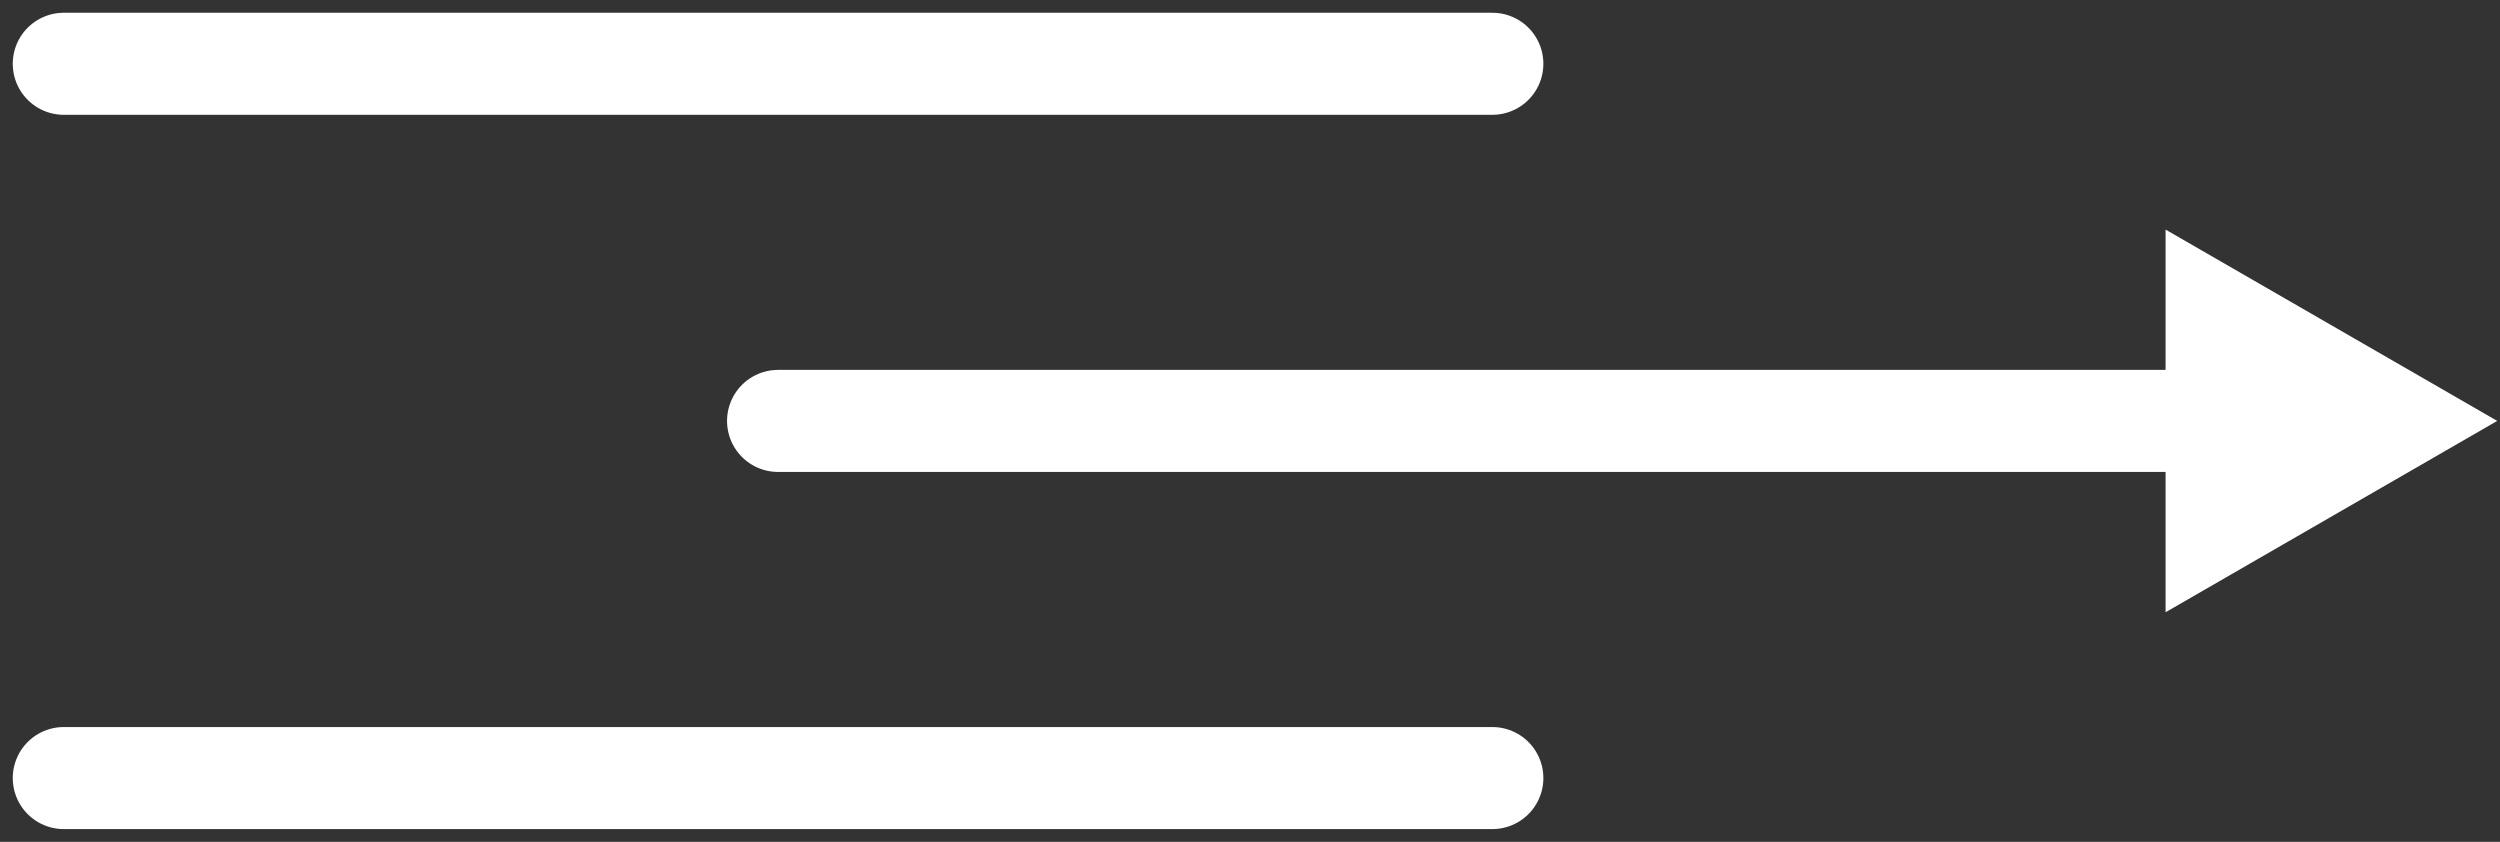
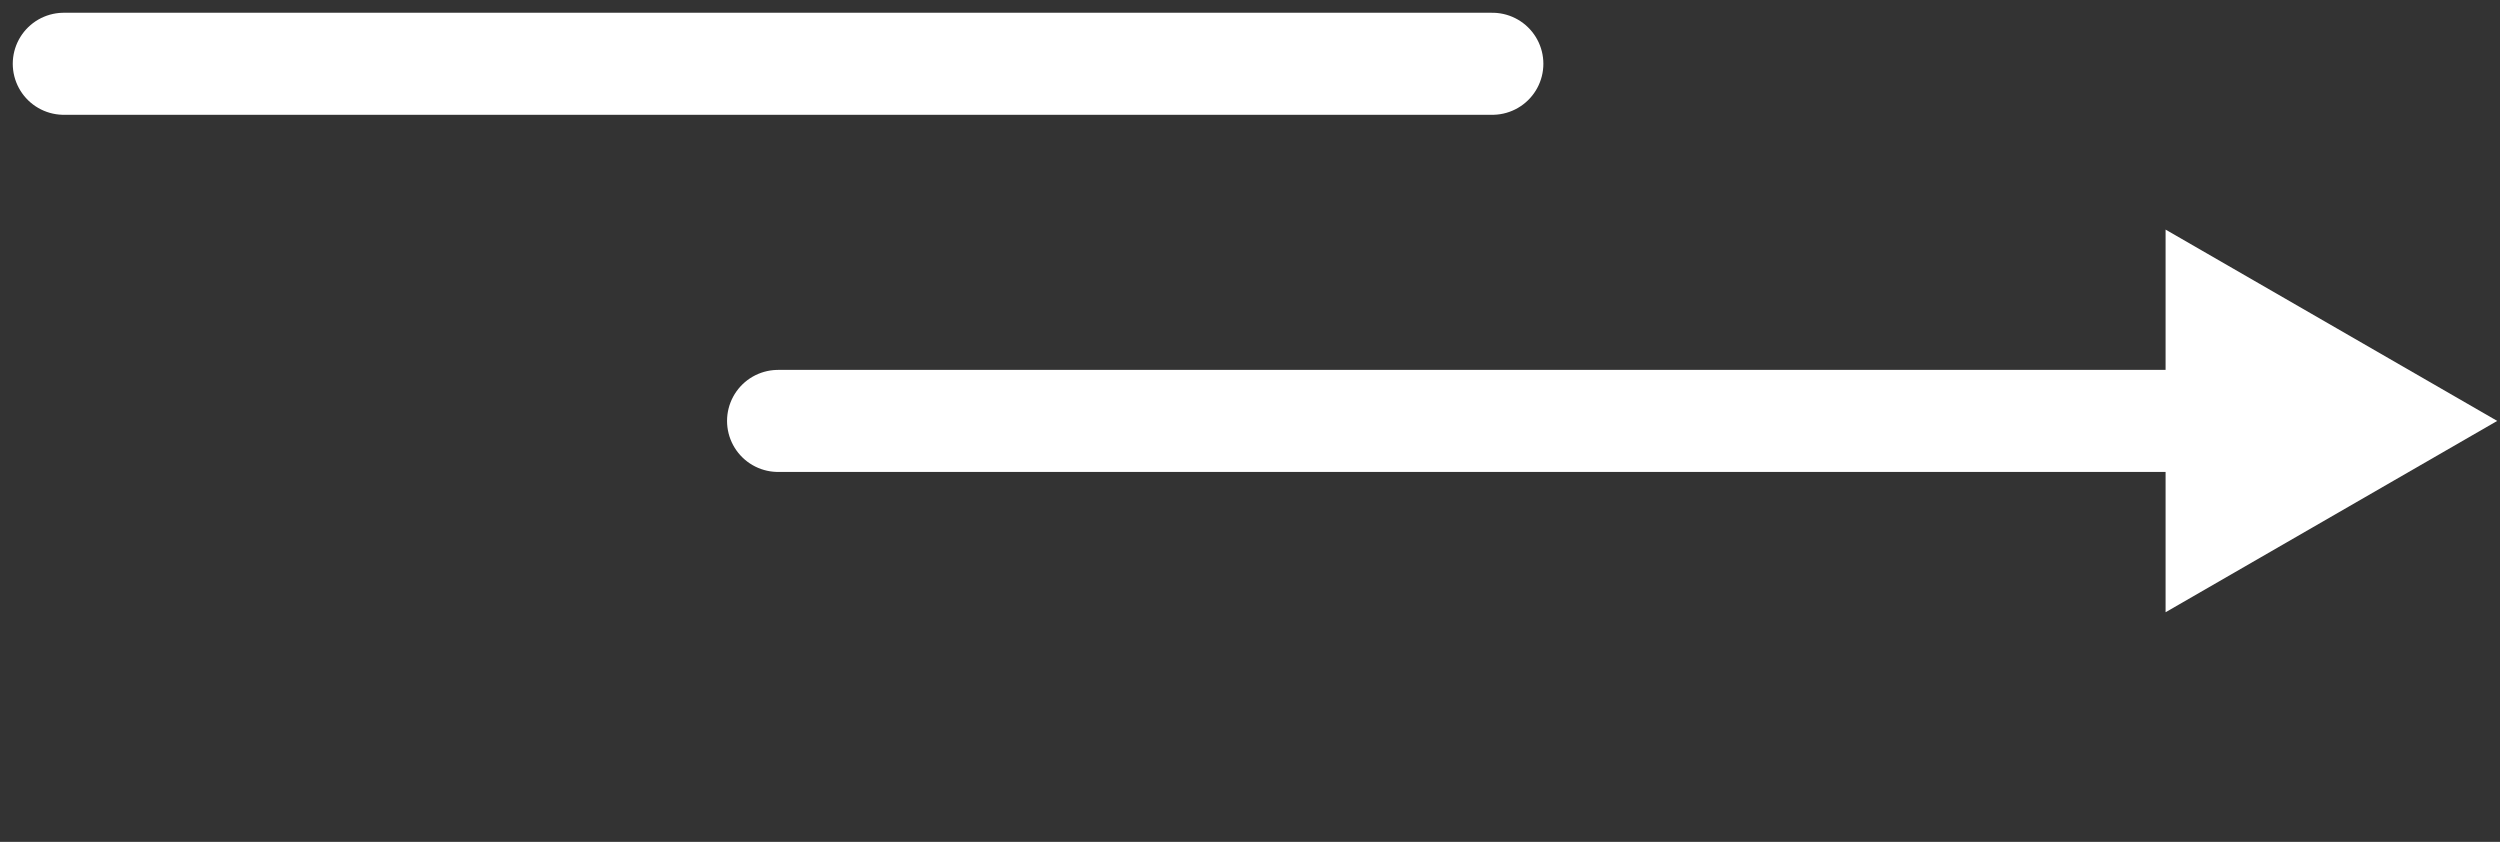
<svg xmlns="http://www.w3.org/2000/svg" width="98" height="33" viewBox="0 0 98 33">
  <rect x="0" y="0" width="98" height="33" fill="#333333" stroke="none" />
  <g fill="none" fill-rule="evenodd">
    <path stroke="#FFF" stroke-width="4" stroke-linecap="round" d="M2.5 2.5h56M30.5 16.5h56" />
-     <path fill="#FFF" d="m97.891 16.5-13 7.5V9z" />
-     <path stroke="#FFF" stroke-width="4" stroke-linecap="round" d="M2.5 30.5h56" />
+     <path fill="#FFF" d="m97.891 16.5-13 7.5V9" />
  </g>
</svg>